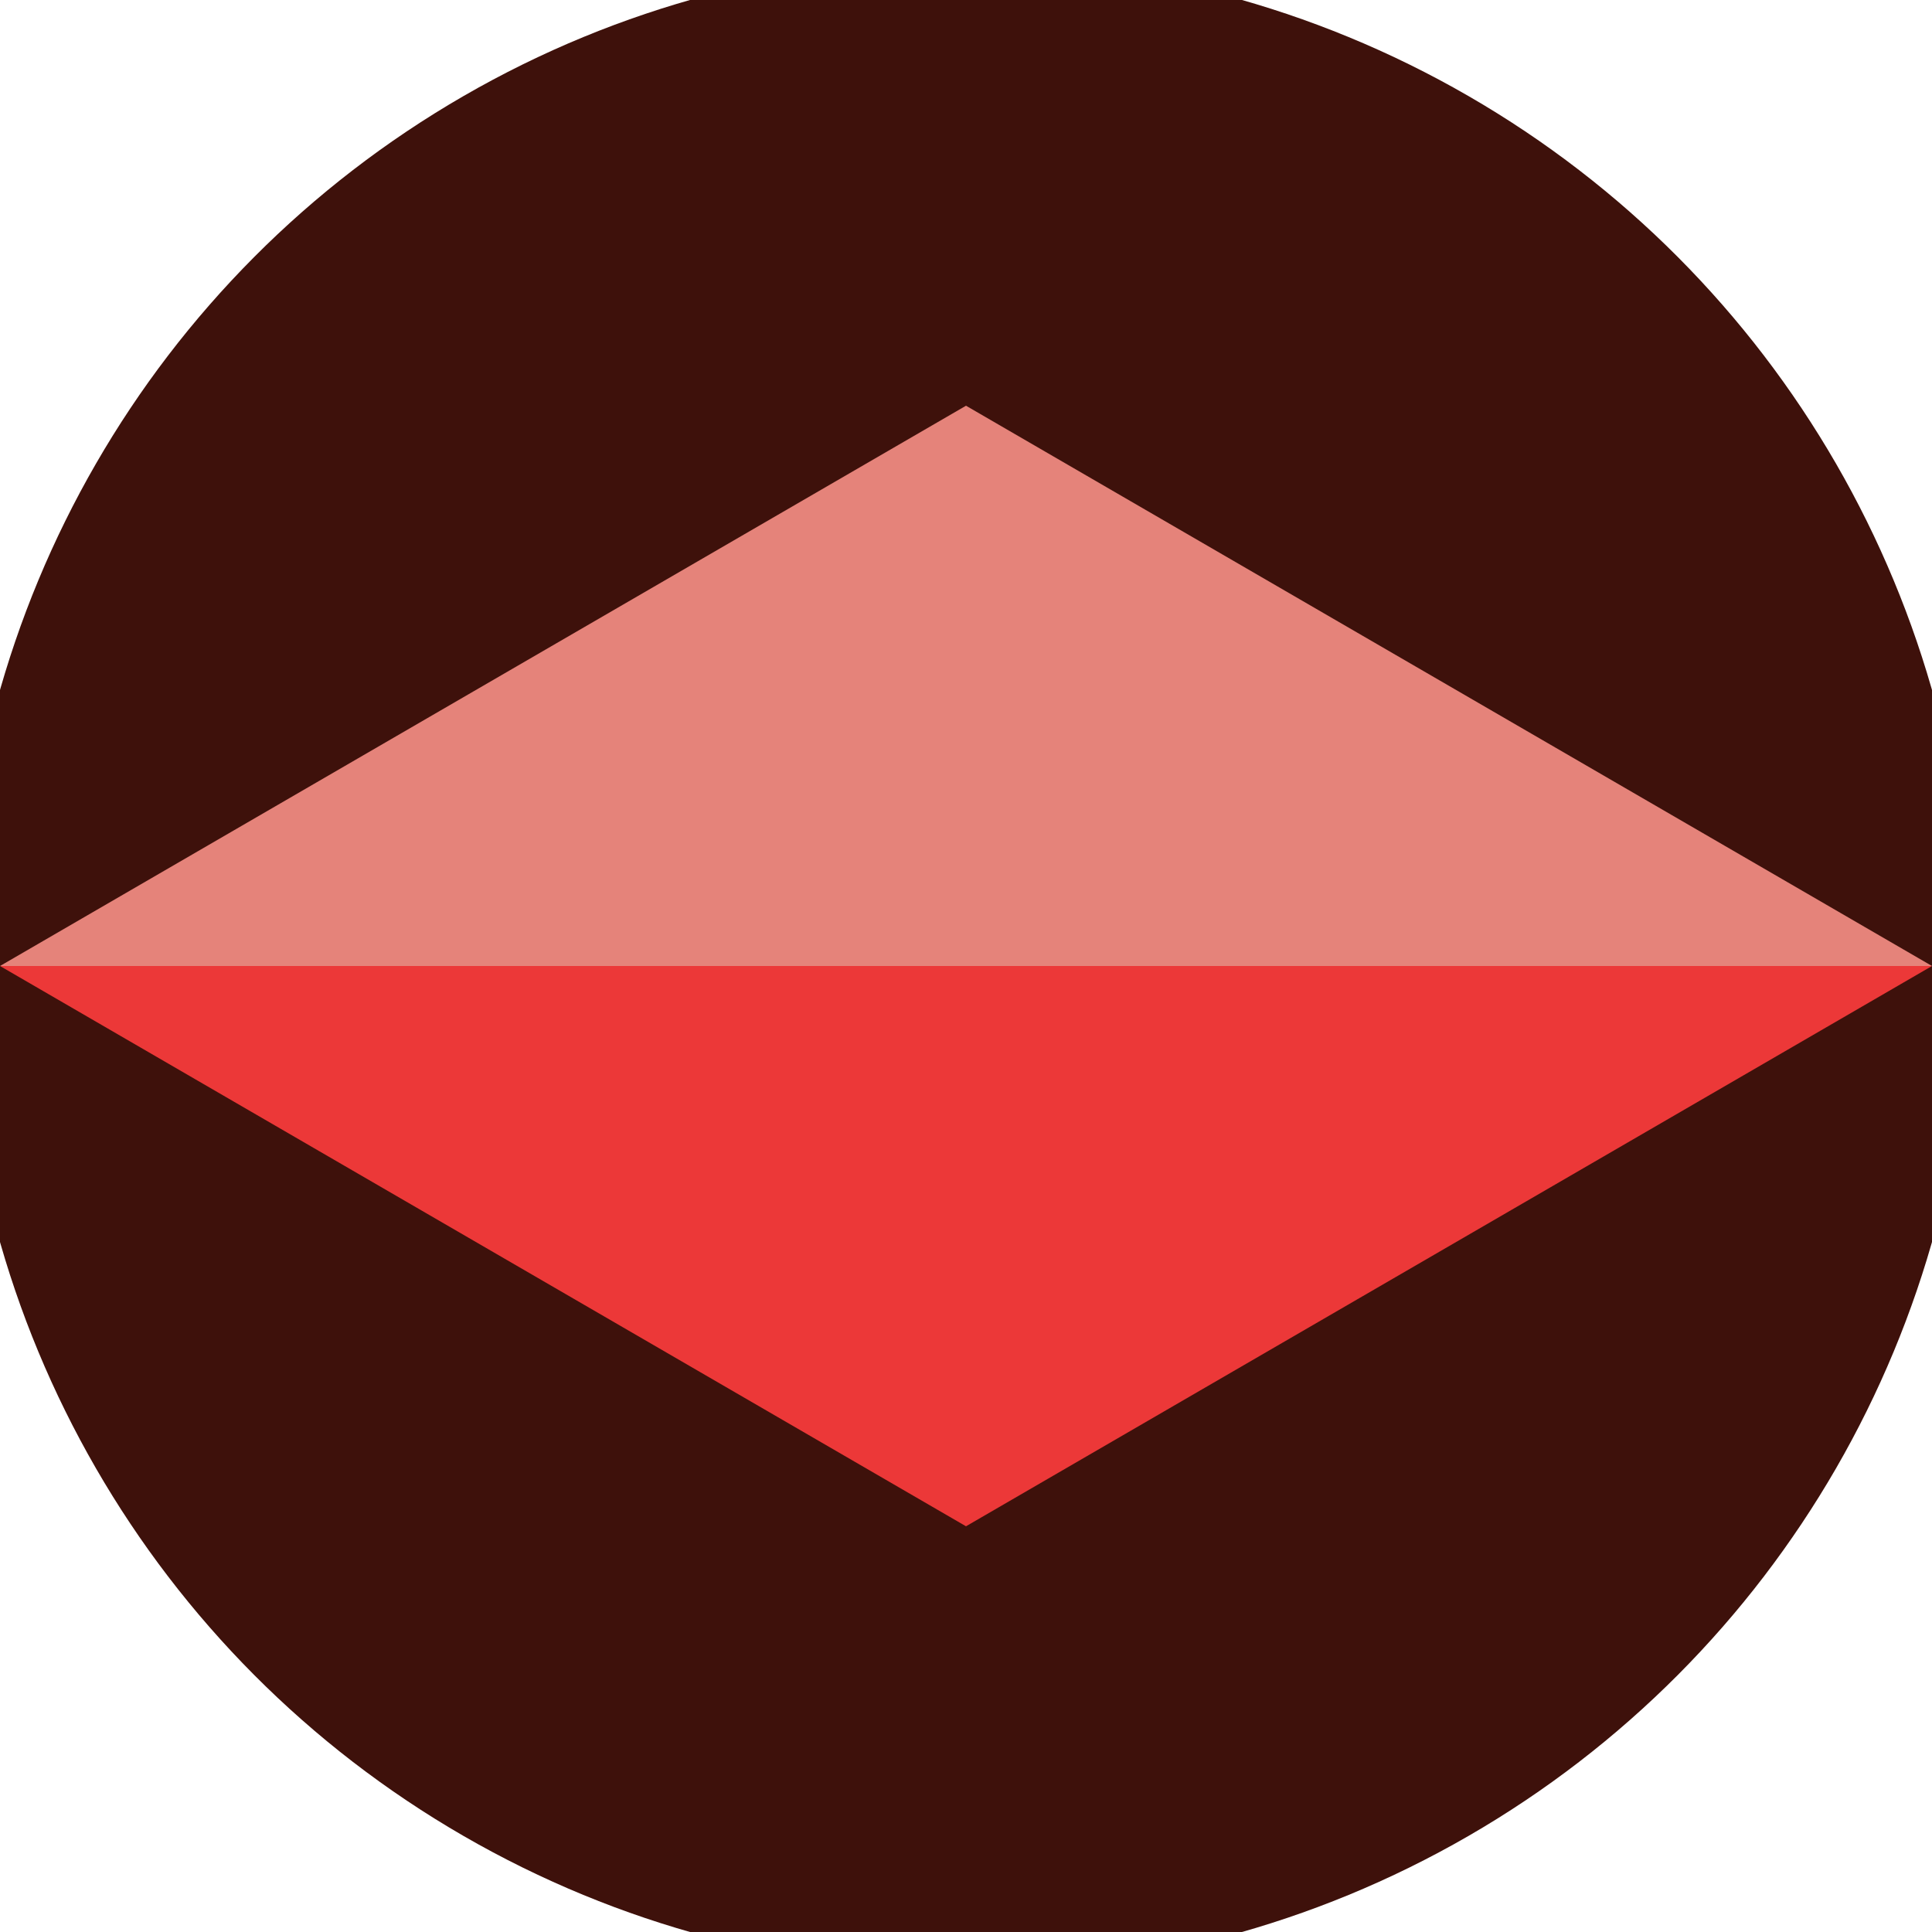
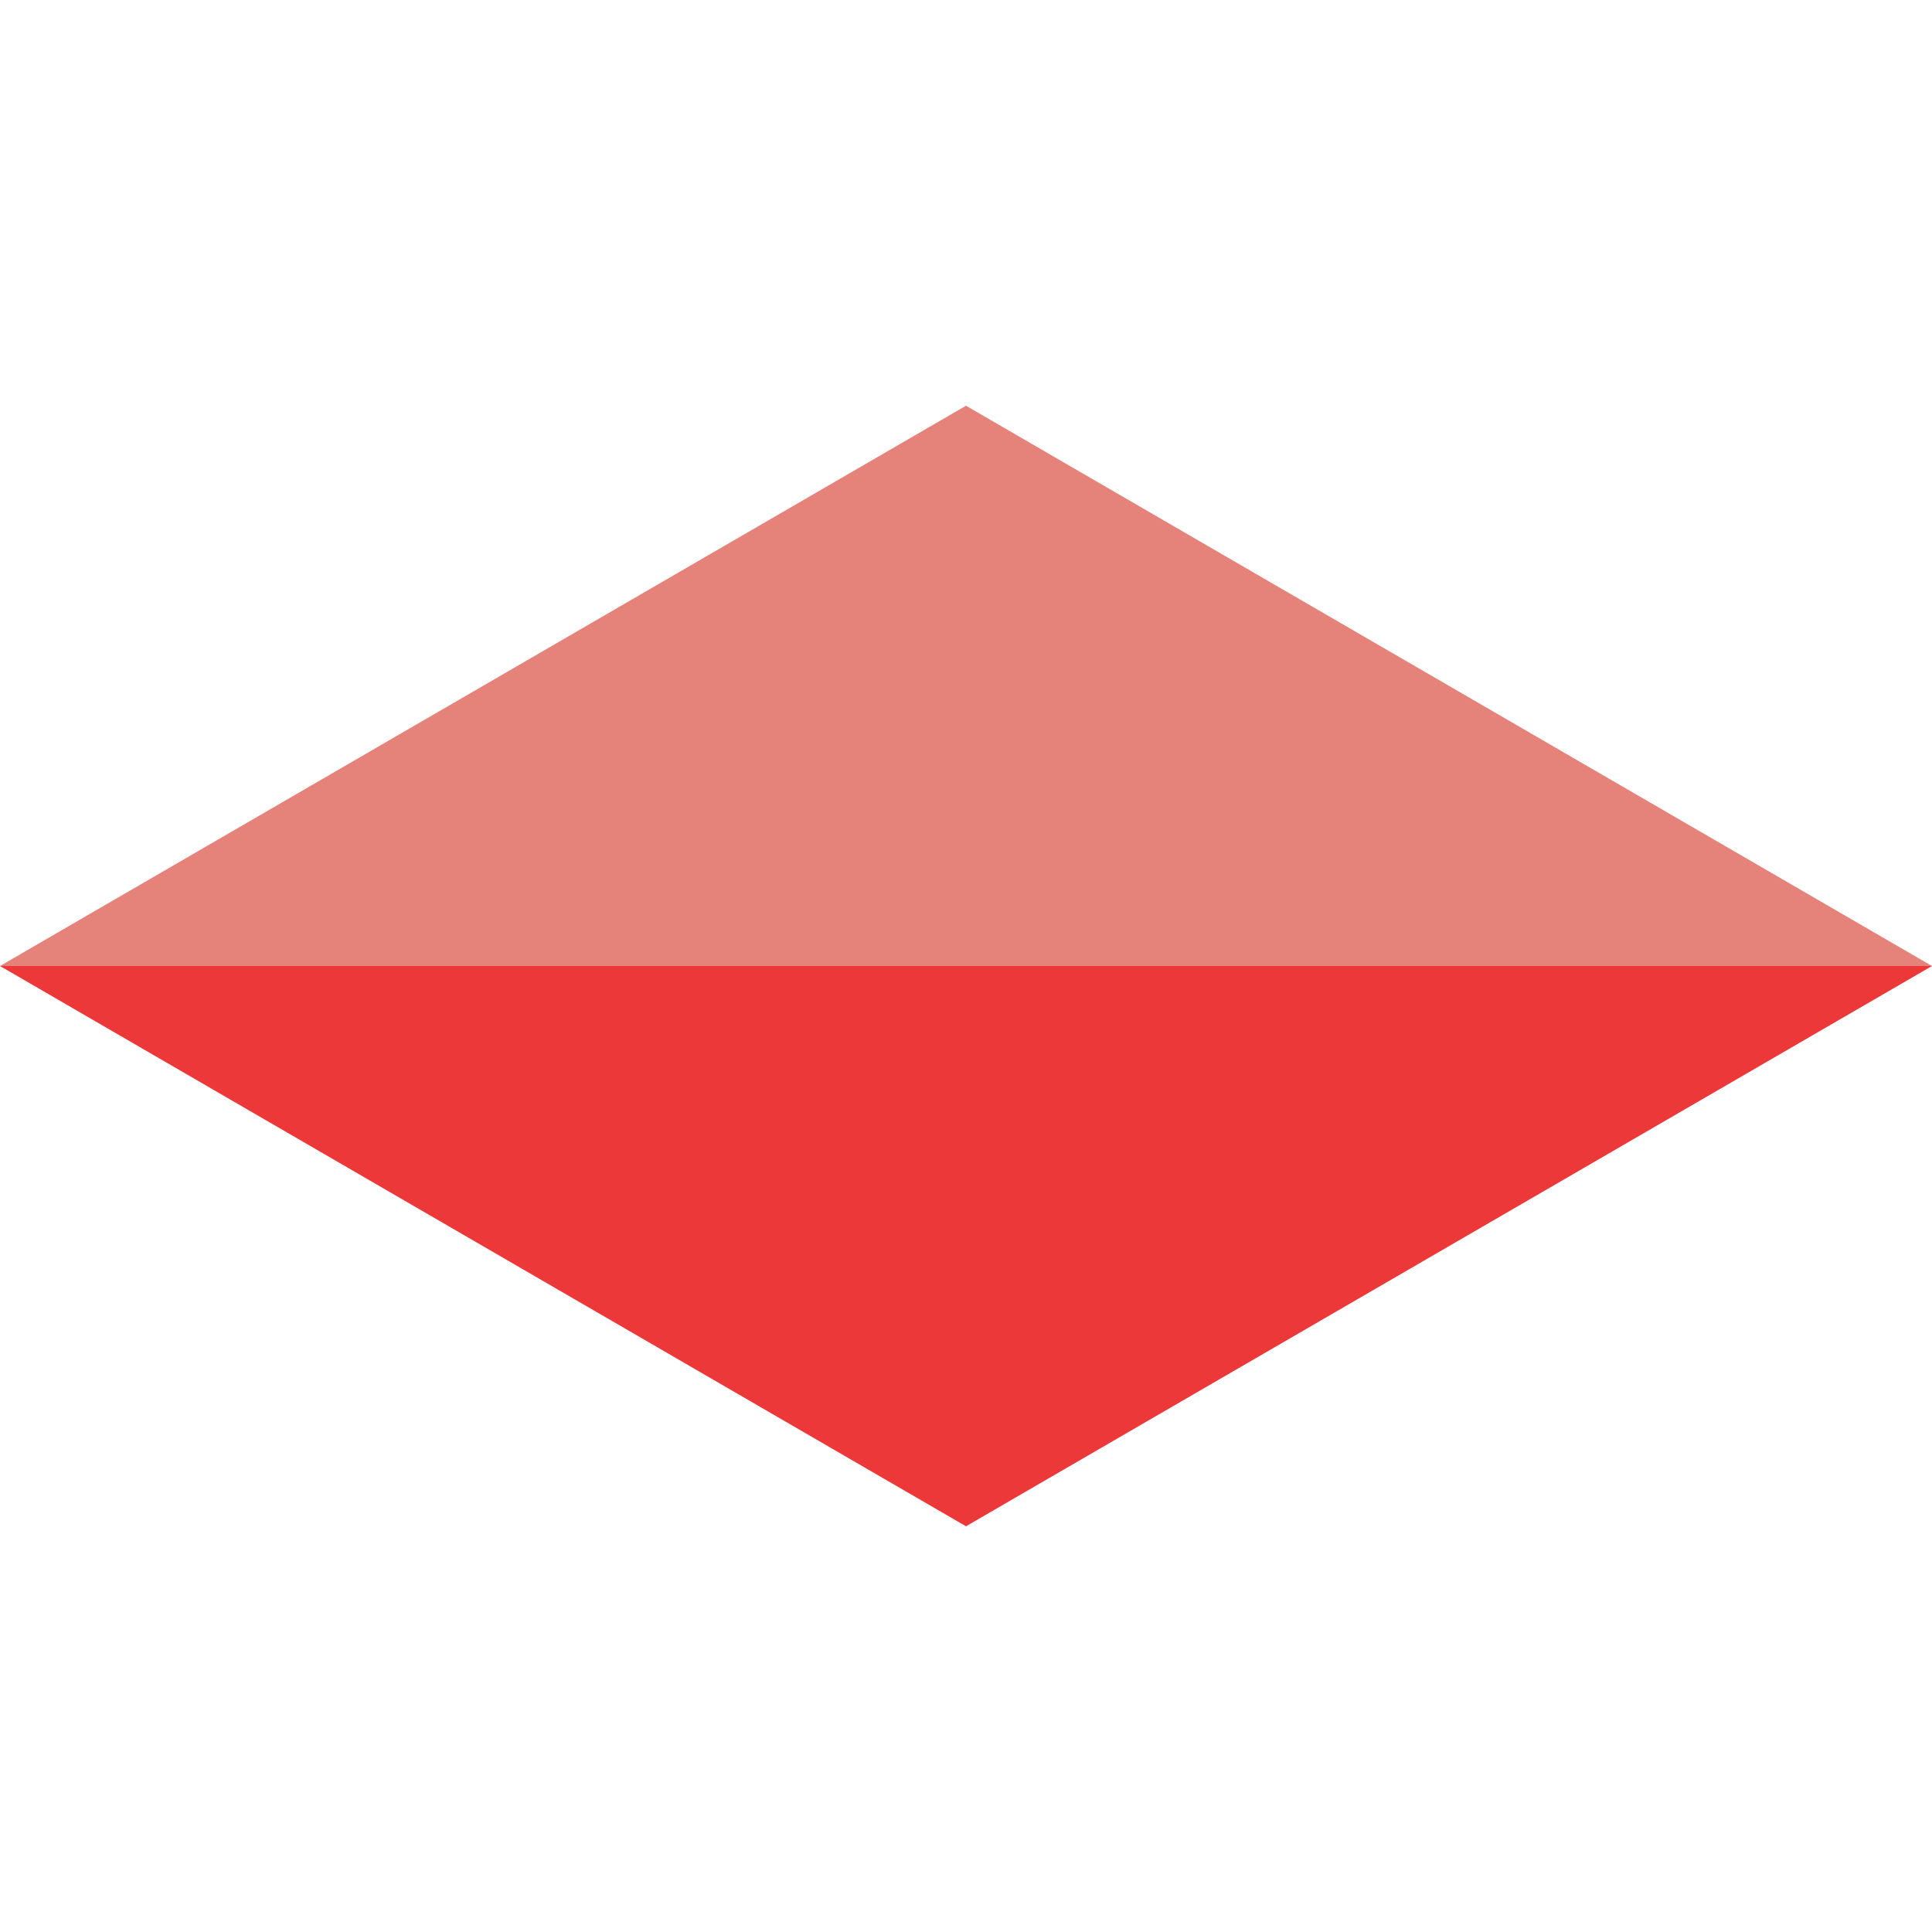
<svg xmlns="http://www.w3.org/2000/svg" width="128" height="128" viewBox="0 0 100 100" shape-rendering="geometricPrecision">
  <defs>
    <clipPath id="clip">
      <circle cx="50" cy="50" r="52" />
    </clipPath>
  </defs>
  <g transform="rotate(0 50 50)">
-     <rect x="0" y="0" width="100" height="100" fill="#3e110b" clip-path="url(#clip)" />
    <path d="M 50 79 L 0 50 H 100 Z" fill="#ec3838" clip-path="url(#clip)" />
    <path d="M 0 50 H 100 L 50 21 Z" fill="#e5837a" clip-path="url(#clip)" />
  </g>
</svg>